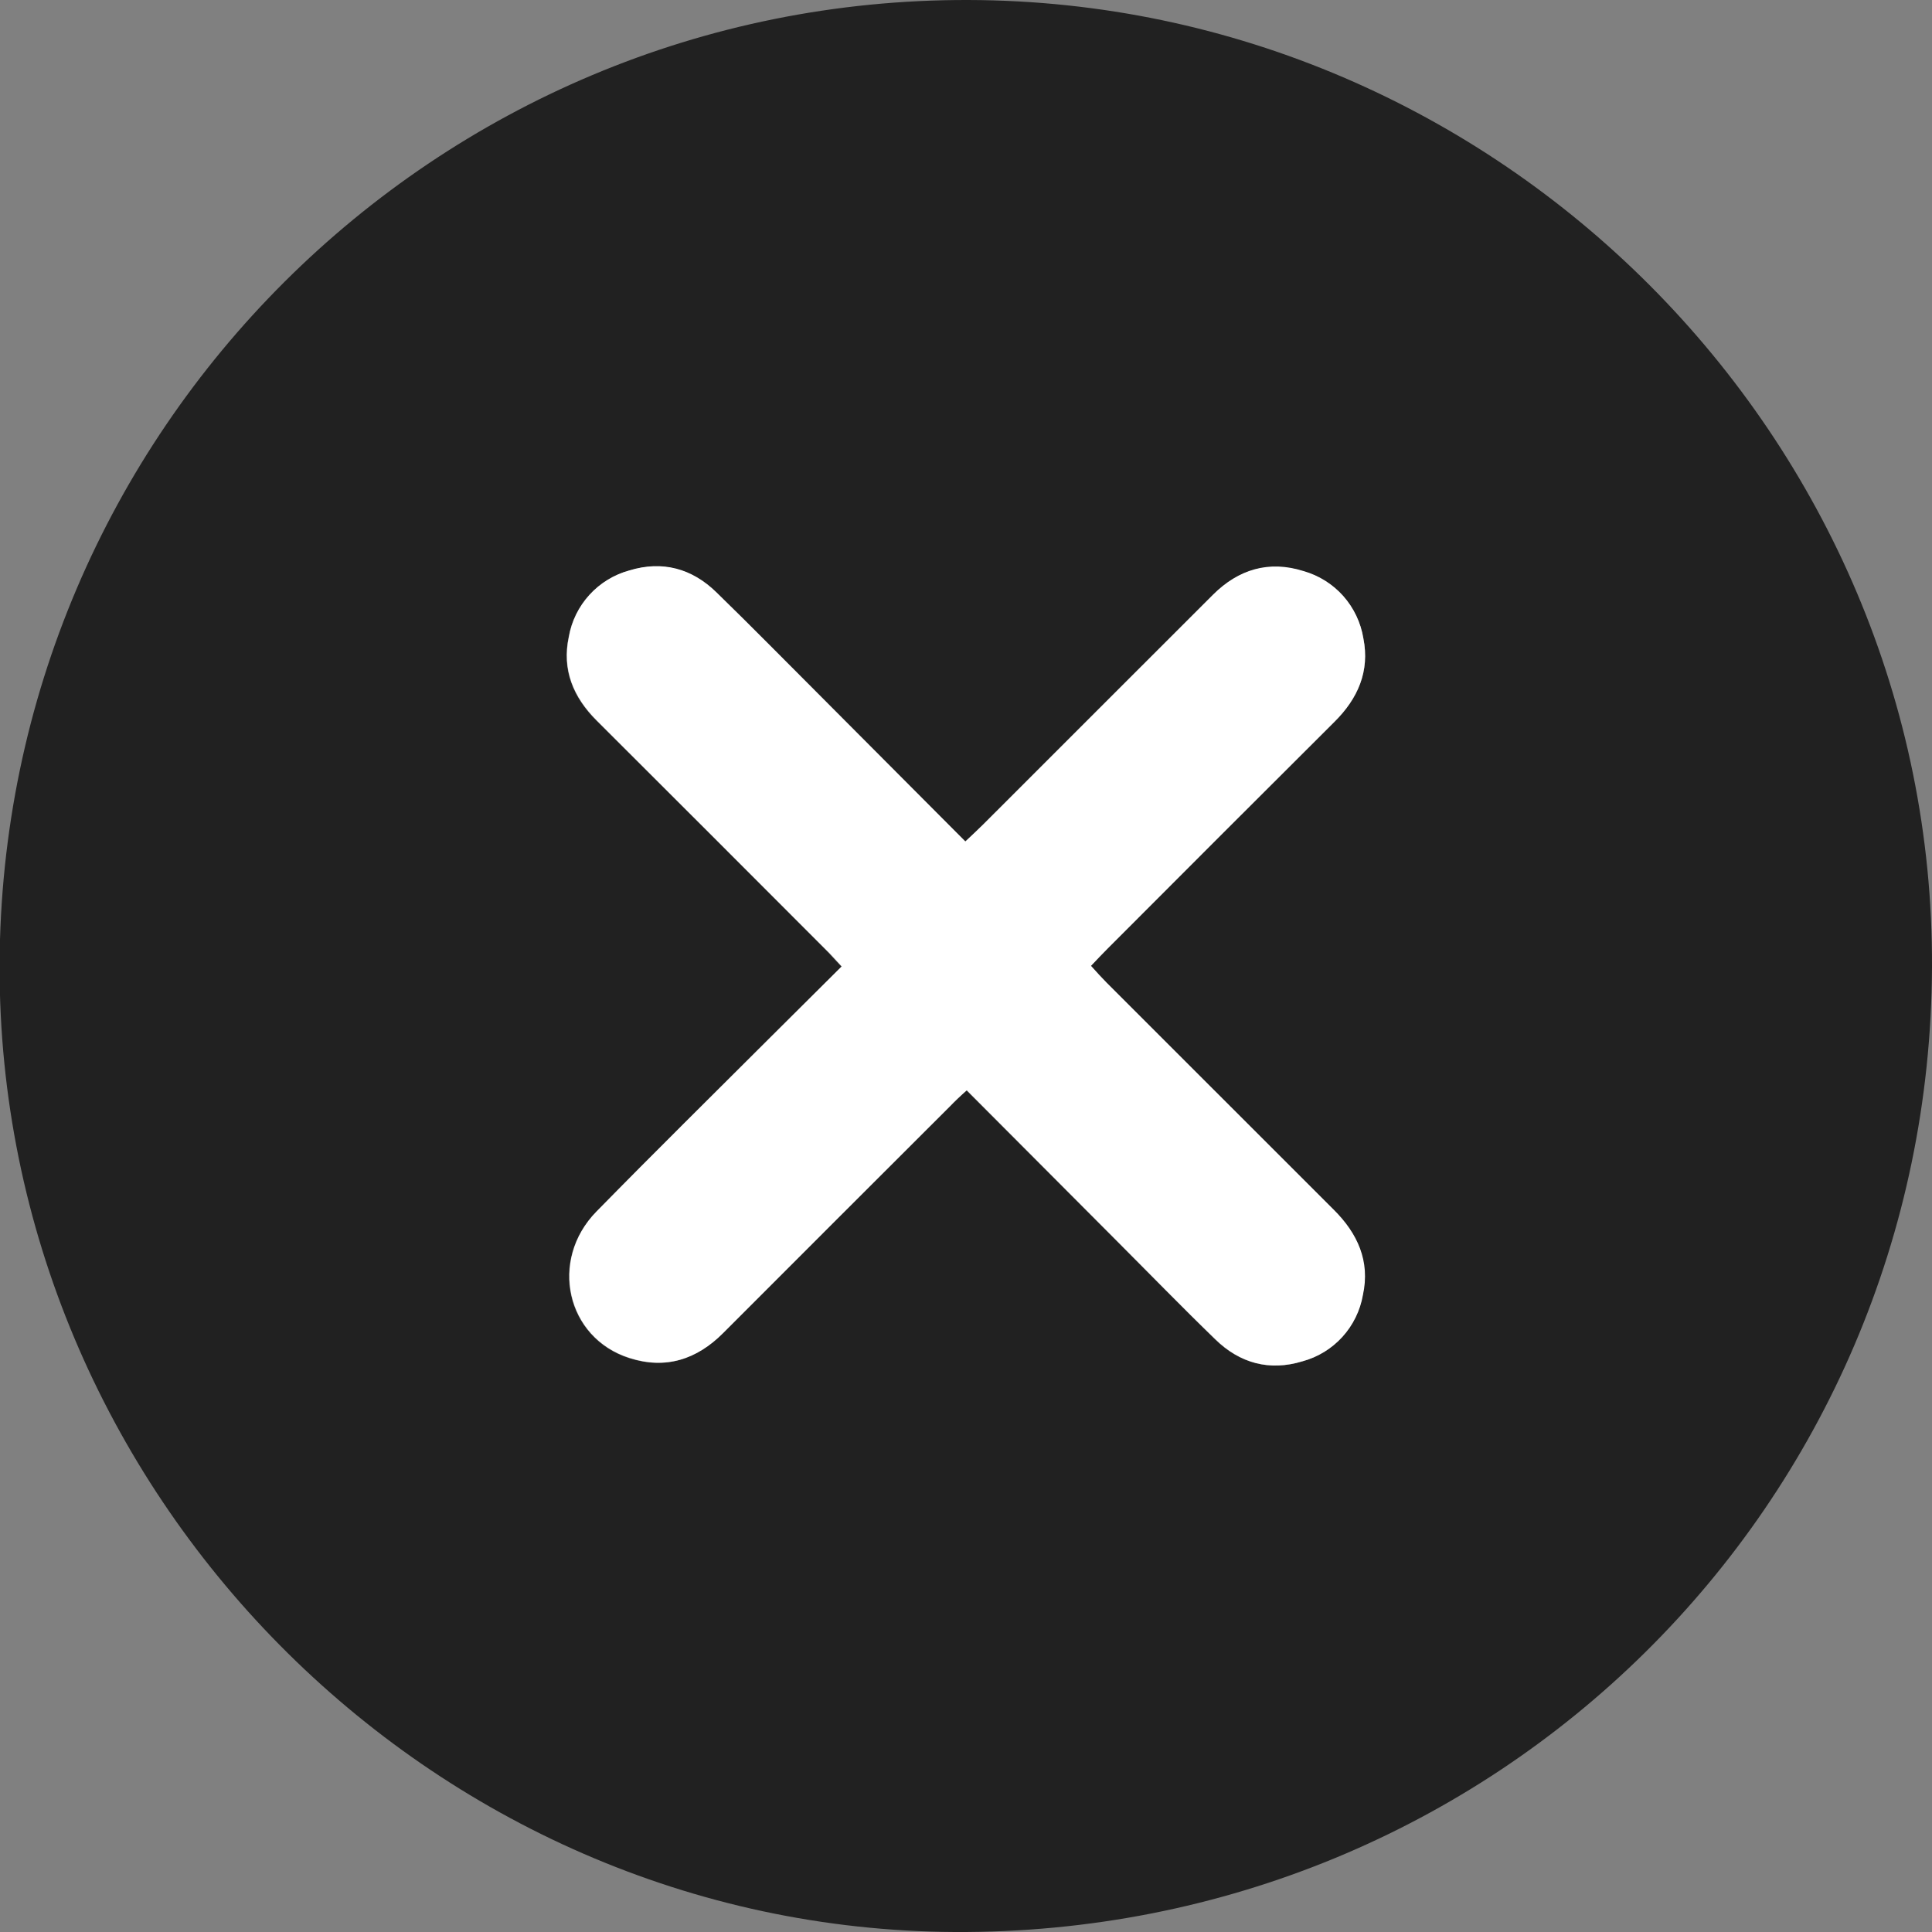
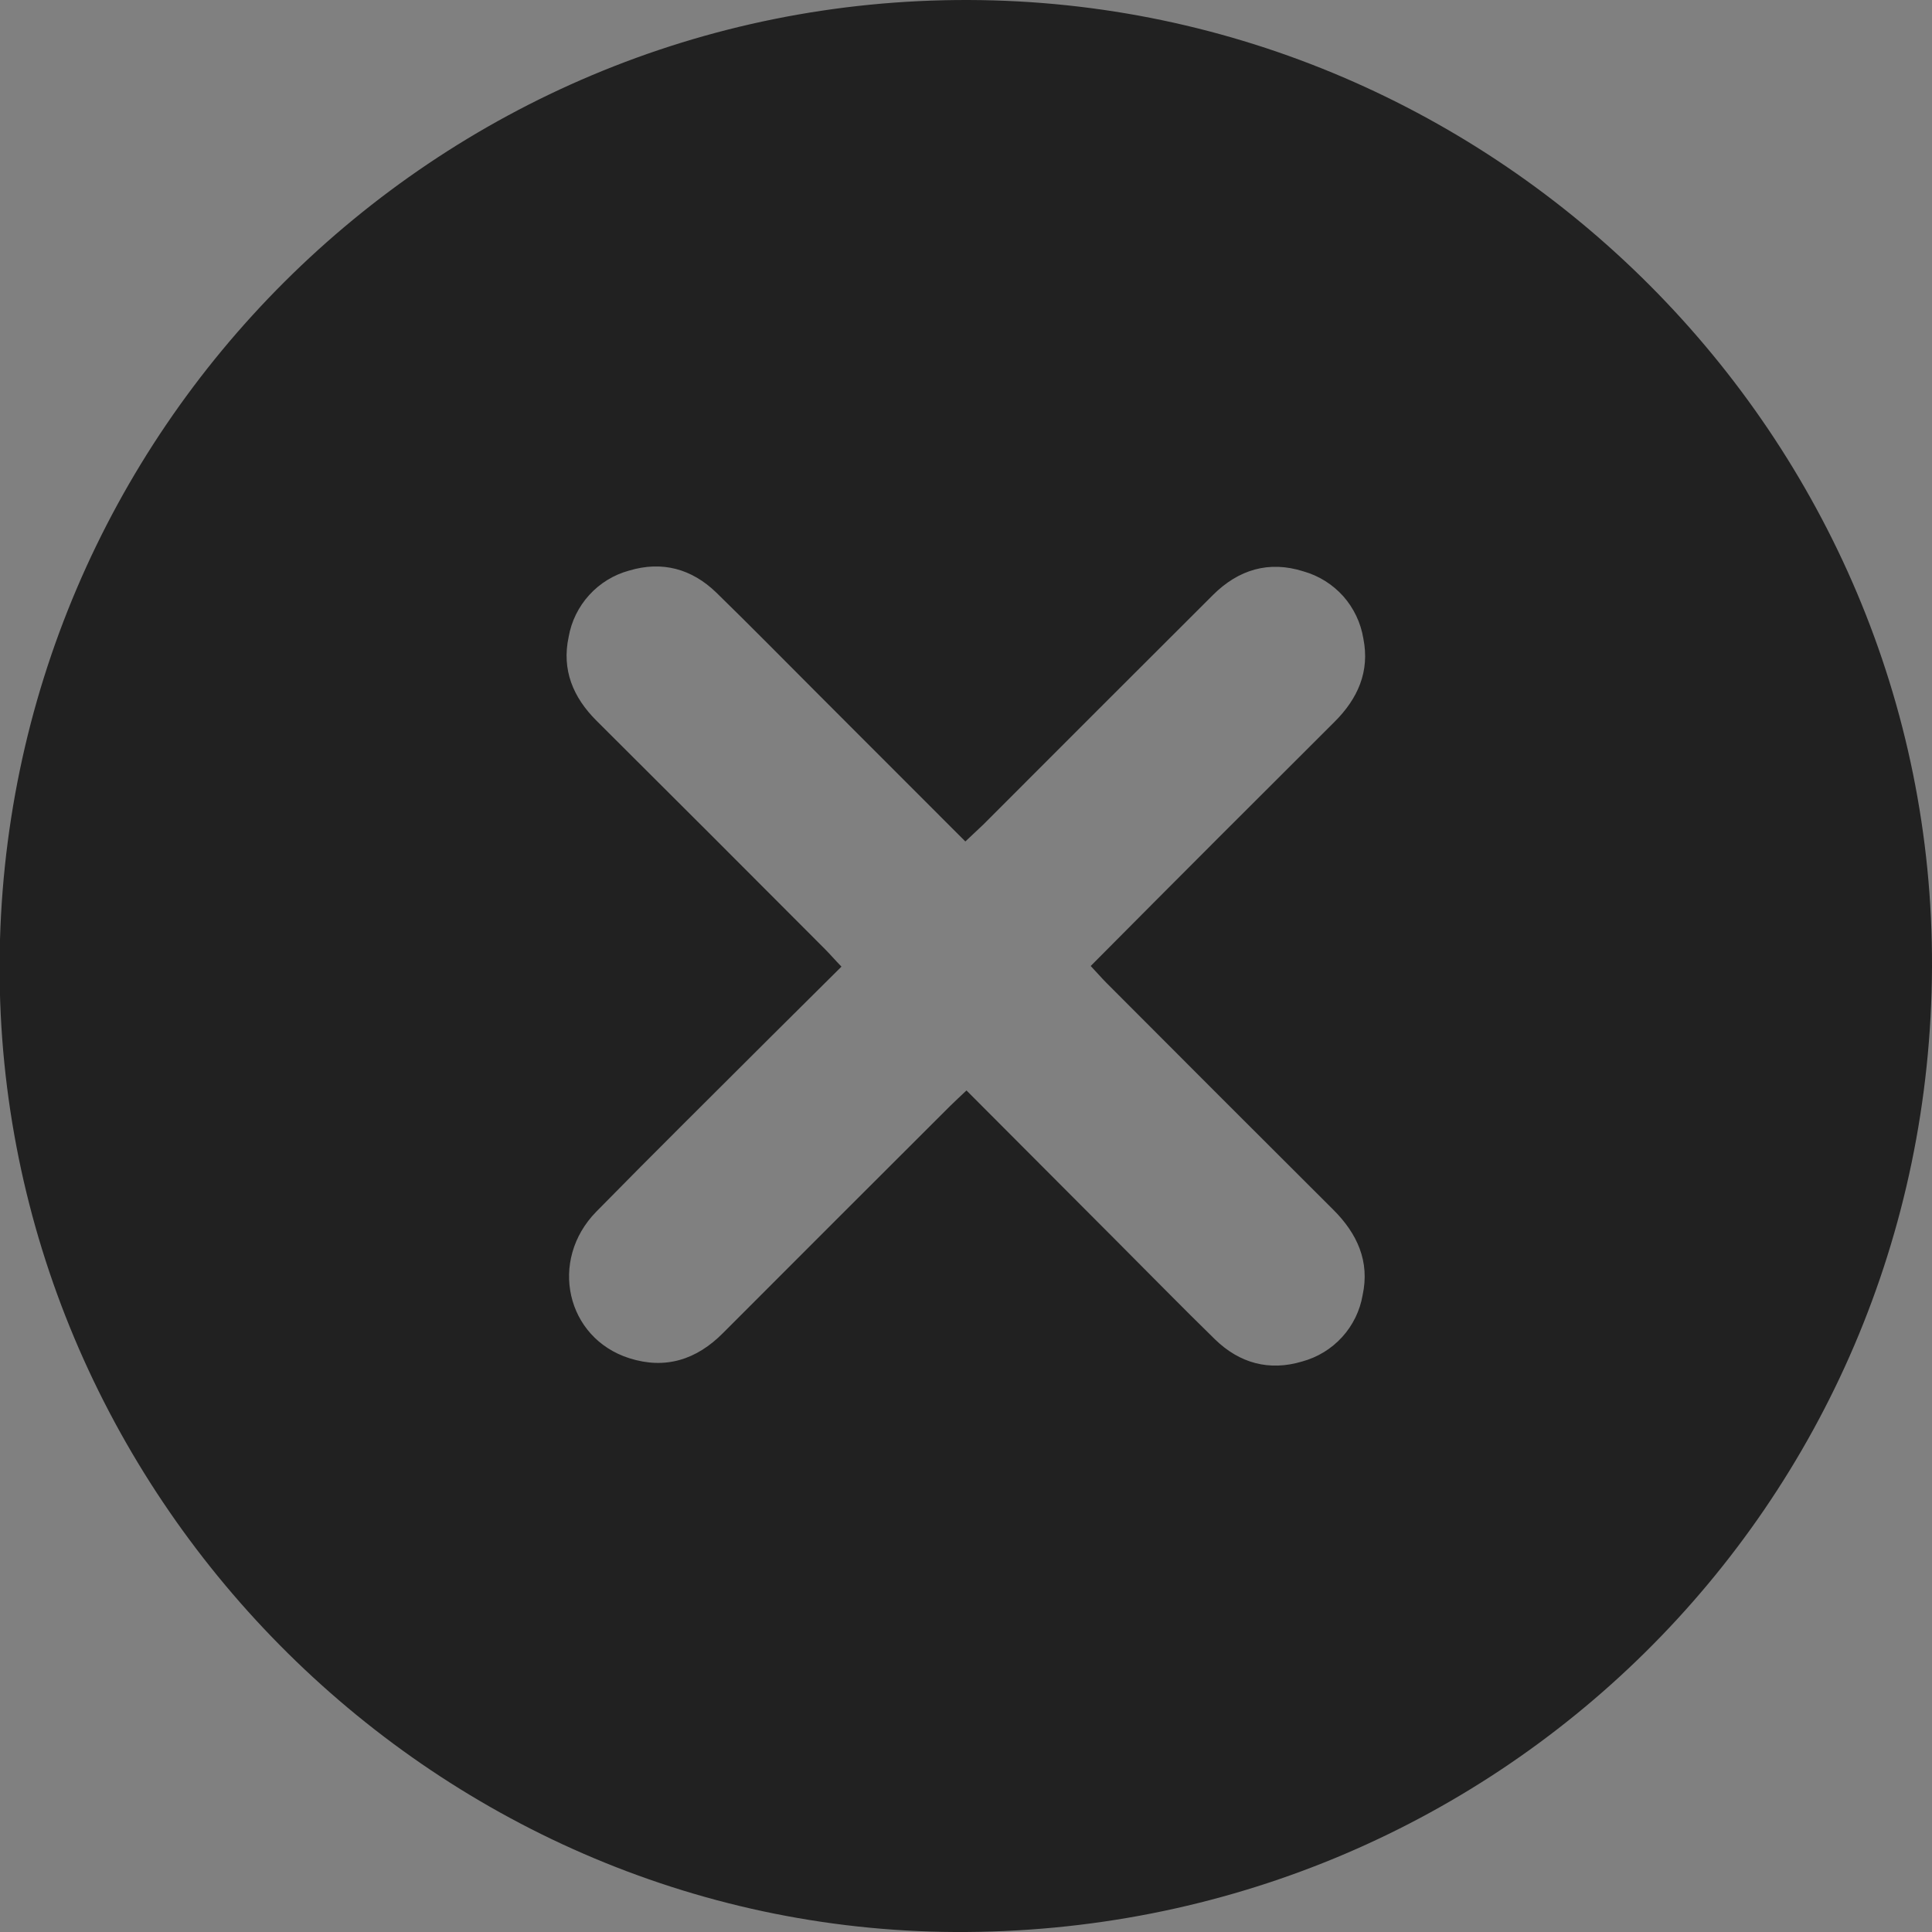
<svg xmlns="http://www.w3.org/2000/svg" width="24" height="24" viewBox="0 0 24 24" fill="none">
  <rect x="0" y="0" width="24" height="24" fill="#808080" stroke="none" />
  <g clip-path="url(#clip0_2699_4904)">
-     <path d="M-0.005 11.991C0.014 5.353 5.406 -0.018 12.031 4.73229e-05C18.624 0.018 24.026 5.44 24 12.012C23.973 18.7 18.57 24.035 11.859 24C5.34 23.965 -0.023 18.536 -0.005 11.991ZM11.992 10.453L10.182 8.642C9.755 8.215 9.331 7.783 8.898 7.361C8.593 7.066 8.226 6.965 7.815 7.088C7.624 7.14 7.453 7.245 7.32 7.391C7.187 7.537 7.098 7.717 7.064 7.912C6.976 8.321 7.119 8.663 7.41 8.953C8.358 9.897 9.304 10.842 10.248 11.79C10.312 11.854 10.373 11.926 10.453 12.008C10.157 12.301 9.874 12.582 9.592 12.863C8.863 13.592 8.129 14.316 7.407 15.052C6.814 15.657 7.033 16.622 7.817 16.872C8.265 17.015 8.653 16.891 8.982 16.559C9.921 15.619 10.86 14.679 11.801 13.741C11.865 13.677 11.932 13.617 12.006 13.546L13.865 15.41C14.275 15.82 14.68 16.235 15.094 16.639C15.398 16.934 15.765 17.036 16.176 16.913C16.367 16.861 16.539 16.756 16.672 16.61C16.805 16.464 16.894 16.283 16.927 16.088C17.018 15.668 16.859 15.324 16.564 15.029C15.623 14.091 14.683 13.151 13.745 12.21C13.681 12.146 13.62 12.074 13.549 12C13.625 11.92 13.686 11.853 13.754 11.787C14.696 10.845 15.636 9.906 16.576 8.969C16.867 8.68 17.018 8.342 16.936 7.932C16.904 7.736 16.817 7.554 16.686 7.406C16.554 7.259 16.383 7.152 16.193 7.098C15.762 6.961 15.385 7.076 15.069 7.39C14.116 8.34 13.165 9.292 12.214 10.244C12.149 10.306 12.081 10.369 11.992 10.453Z" fill="#212121" />
-     <path d="M11.992 10.453C12.081 10.369 12.149 10.306 12.214 10.241C13.166 9.29 14.118 8.338 15.069 7.387C15.385 7.072 15.763 6.958 16.193 7.094C16.383 7.148 16.554 7.255 16.686 7.403C16.817 7.551 16.904 7.733 16.936 7.928C17.018 8.338 16.867 8.679 16.577 8.966C15.636 9.904 14.696 10.844 13.758 11.785C13.689 11.853 13.63 11.918 13.553 11.998C13.621 12.074 13.684 12.143 13.748 12.208C14.687 13.148 15.627 14.087 16.568 15.027C16.865 15.322 17.022 15.666 16.931 16.086C16.897 16.281 16.808 16.462 16.675 16.608C16.542 16.754 16.37 16.859 16.18 16.91C15.77 17.036 15.401 16.934 15.098 16.637C14.681 16.235 14.278 15.818 13.868 15.408L12.01 13.544C11.932 13.612 11.865 13.675 11.805 13.739C10.864 14.678 9.925 15.617 8.986 16.557C8.656 16.889 8.268 17.013 7.82 16.869C7.037 16.62 6.818 15.655 7.41 15.05C8.132 14.313 8.866 13.59 9.596 12.861C9.878 12.58 10.16 12.299 10.456 12.005C10.377 11.921 10.319 11.852 10.251 11.788C9.306 10.841 8.36 9.896 7.414 8.951C7.122 8.66 6.98 8.319 7.067 7.91C7.101 7.715 7.19 7.535 7.323 7.389C7.456 7.243 7.628 7.138 7.818 7.086C8.228 6.96 8.597 7.061 8.901 7.359C9.335 7.781 9.758 8.213 10.186 8.64L11.992 10.453Z" fill="white" />
+     <path d="M-0.005 11.991C0.014 5.353 5.406 -0.018 12.031 4.73229e-05C18.624 0.018 24.026 5.44 24 12.012C23.973 18.7 18.57 24.035 11.859 24C5.34 23.965 -0.023 18.536 -0.005 11.991ZM11.992 10.453L10.182 8.642C9.755 8.215 9.331 7.783 8.898 7.361C8.593 7.066 8.226 6.965 7.815 7.088C7.624 7.14 7.453 7.245 7.32 7.391C7.187 7.537 7.098 7.717 7.064 7.912C6.976 8.321 7.119 8.663 7.41 8.953C8.358 9.897 9.304 10.842 10.248 11.79C10.312 11.854 10.373 11.926 10.453 12.008C10.157 12.301 9.874 12.582 9.592 12.863C8.863 13.592 8.129 14.316 7.407 15.052C6.814 15.657 7.033 16.622 7.817 16.872C8.265 17.015 8.653 16.891 8.982 16.559C9.921 15.619 10.86 14.679 11.801 13.741C11.865 13.677 11.932 13.617 12.006 13.546L13.865 15.41C14.275 15.82 14.68 16.235 15.094 16.639C15.398 16.934 15.765 17.036 16.176 16.913C16.367 16.861 16.539 16.756 16.672 16.61C16.805 16.464 16.894 16.283 16.927 16.088C17.018 15.668 16.859 15.324 16.564 15.029C15.623 14.091 14.683 13.151 13.745 12.21C13.681 12.146 13.62 12.074 13.549 12C14.696 10.845 15.636 9.906 16.576 8.969C16.867 8.68 17.018 8.342 16.936 7.932C16.904 7.736 16.817 7.554 16.686 7.406C16.554 7.259 16.383 7.152 16.193 7.098C15.762 6.961 15.385 7.076 15.069 7.39C14.116 8.34 13.165 9.292 12.214 10.244C12.149 10.306 12.081 10.369 11.992 10.453Z" fill="#212121" />
  </g>
  <defs>
    <clipPath id="clip0_2699_4904">
      <rect width="24.005" height="24" fill="white" transform="translate(-0.005)" />
    </clipPath>
  </defs>
</svg>